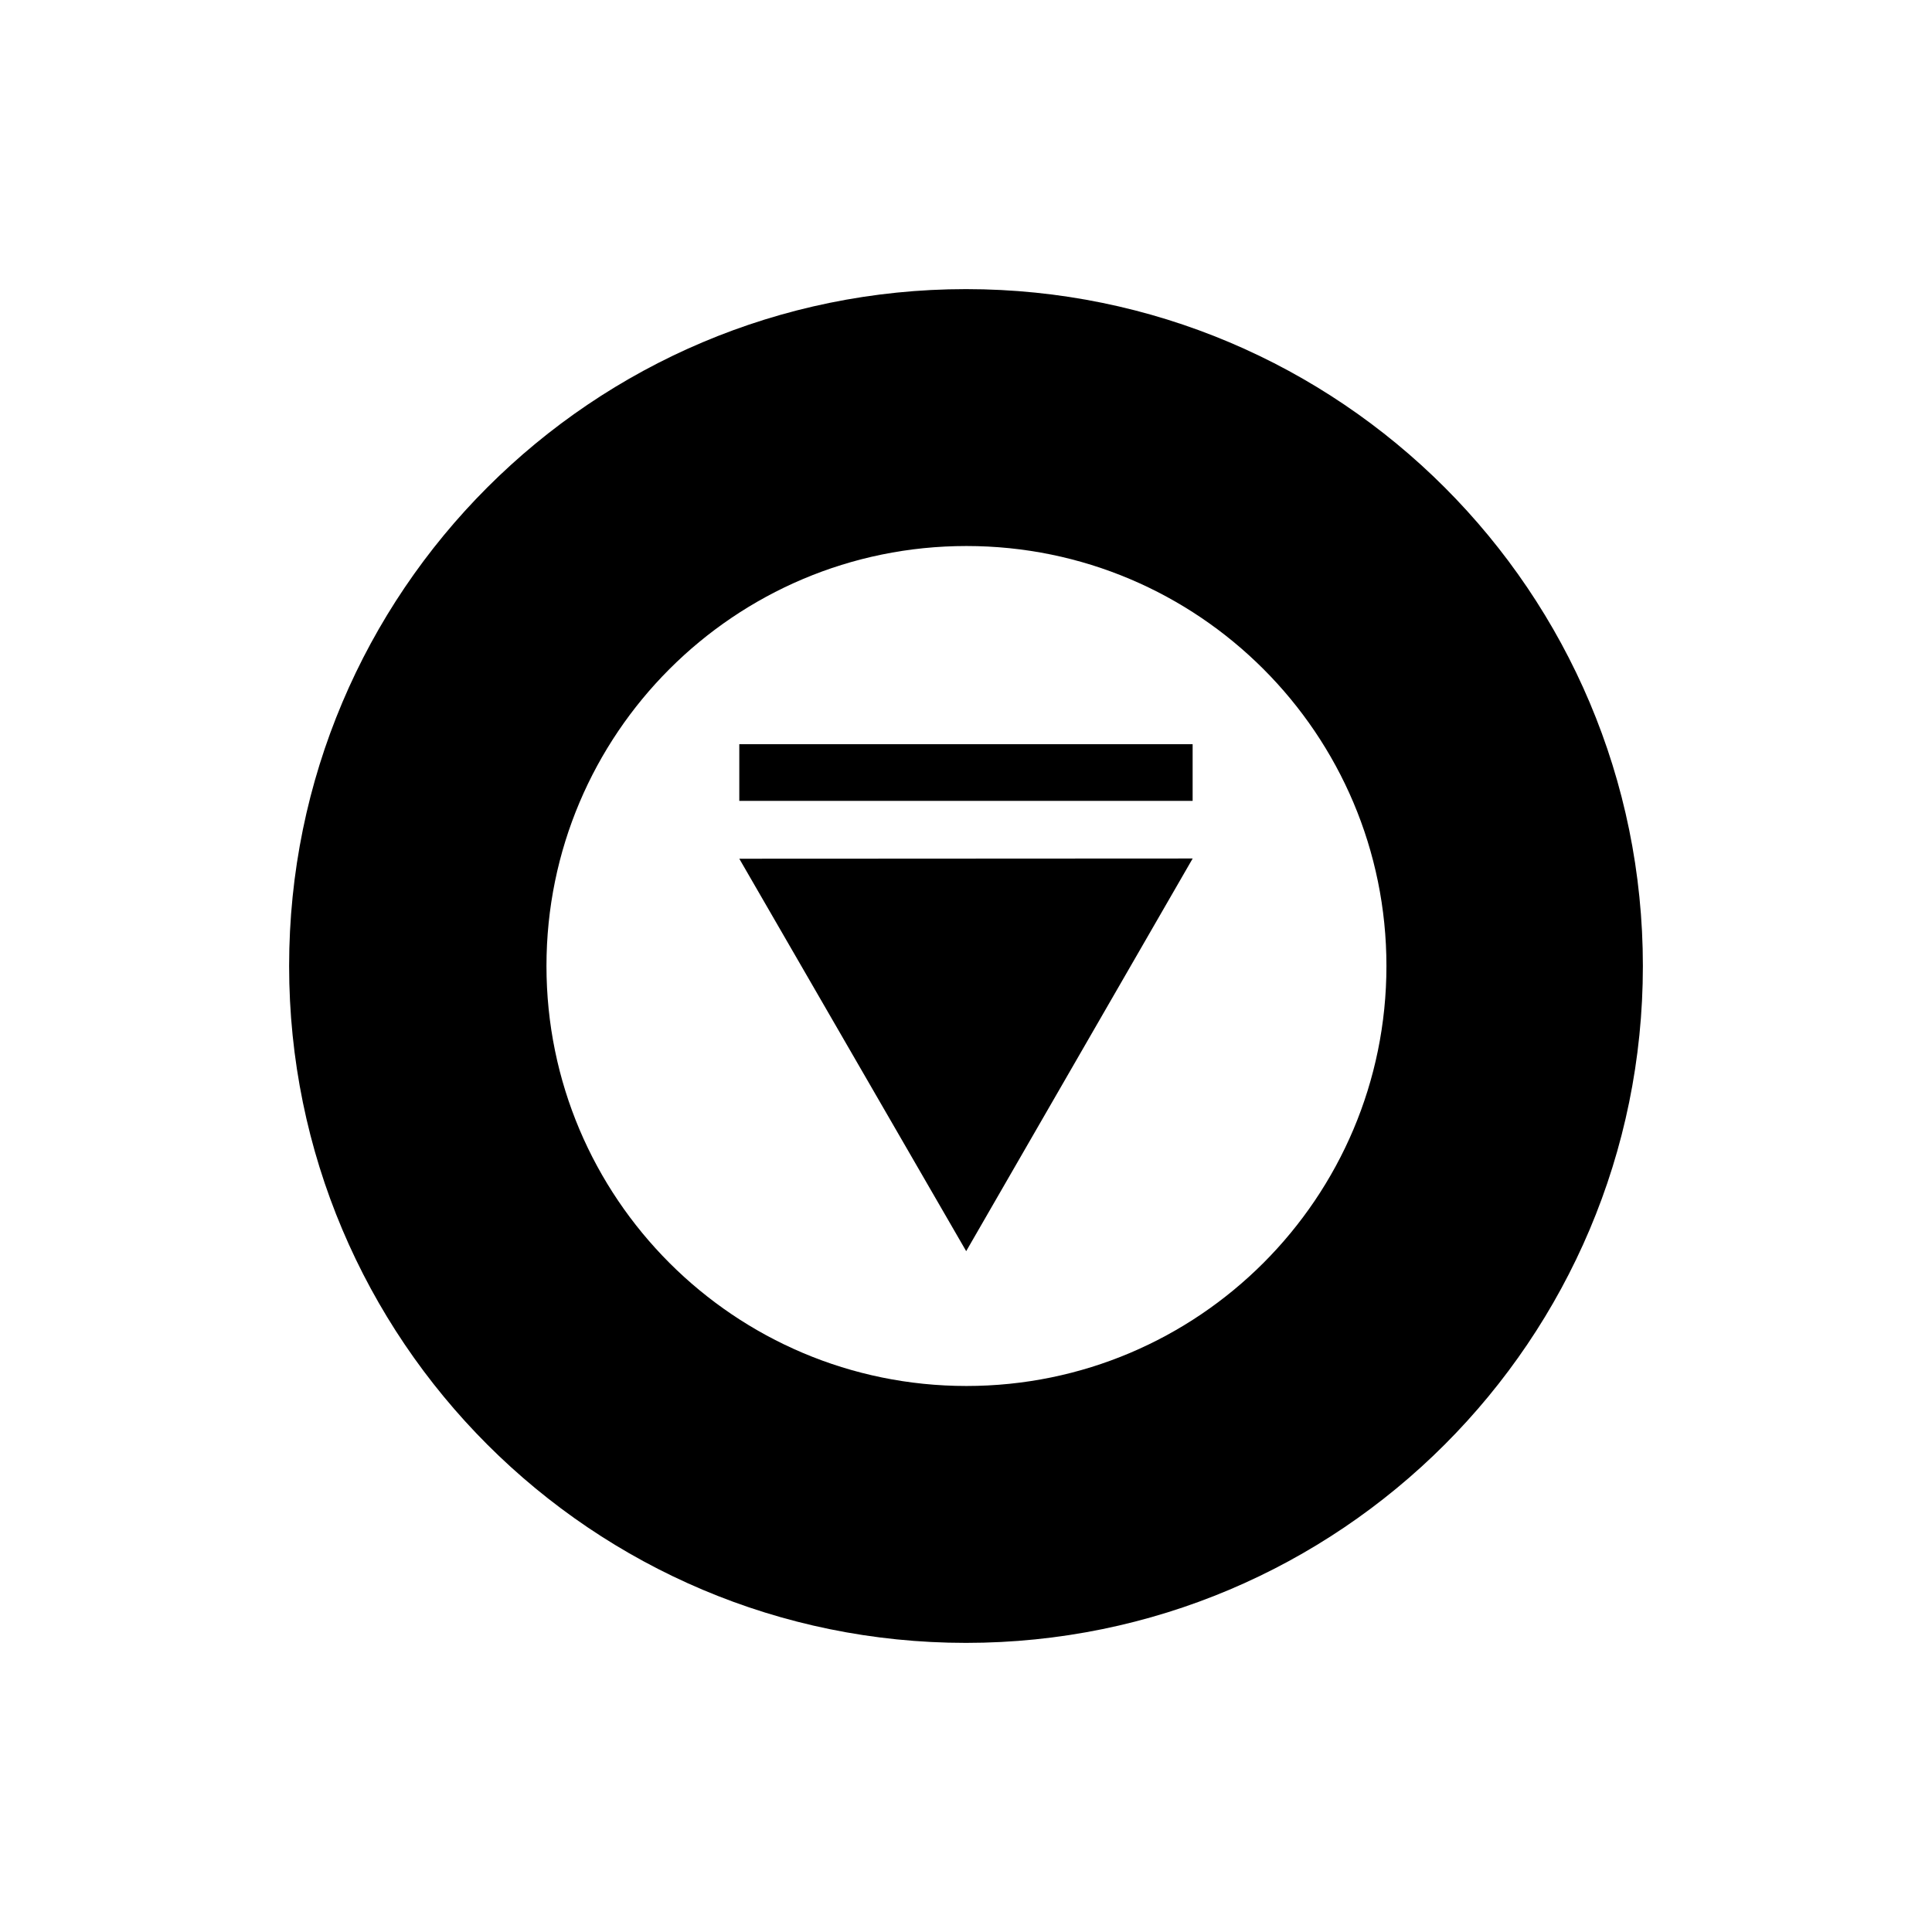
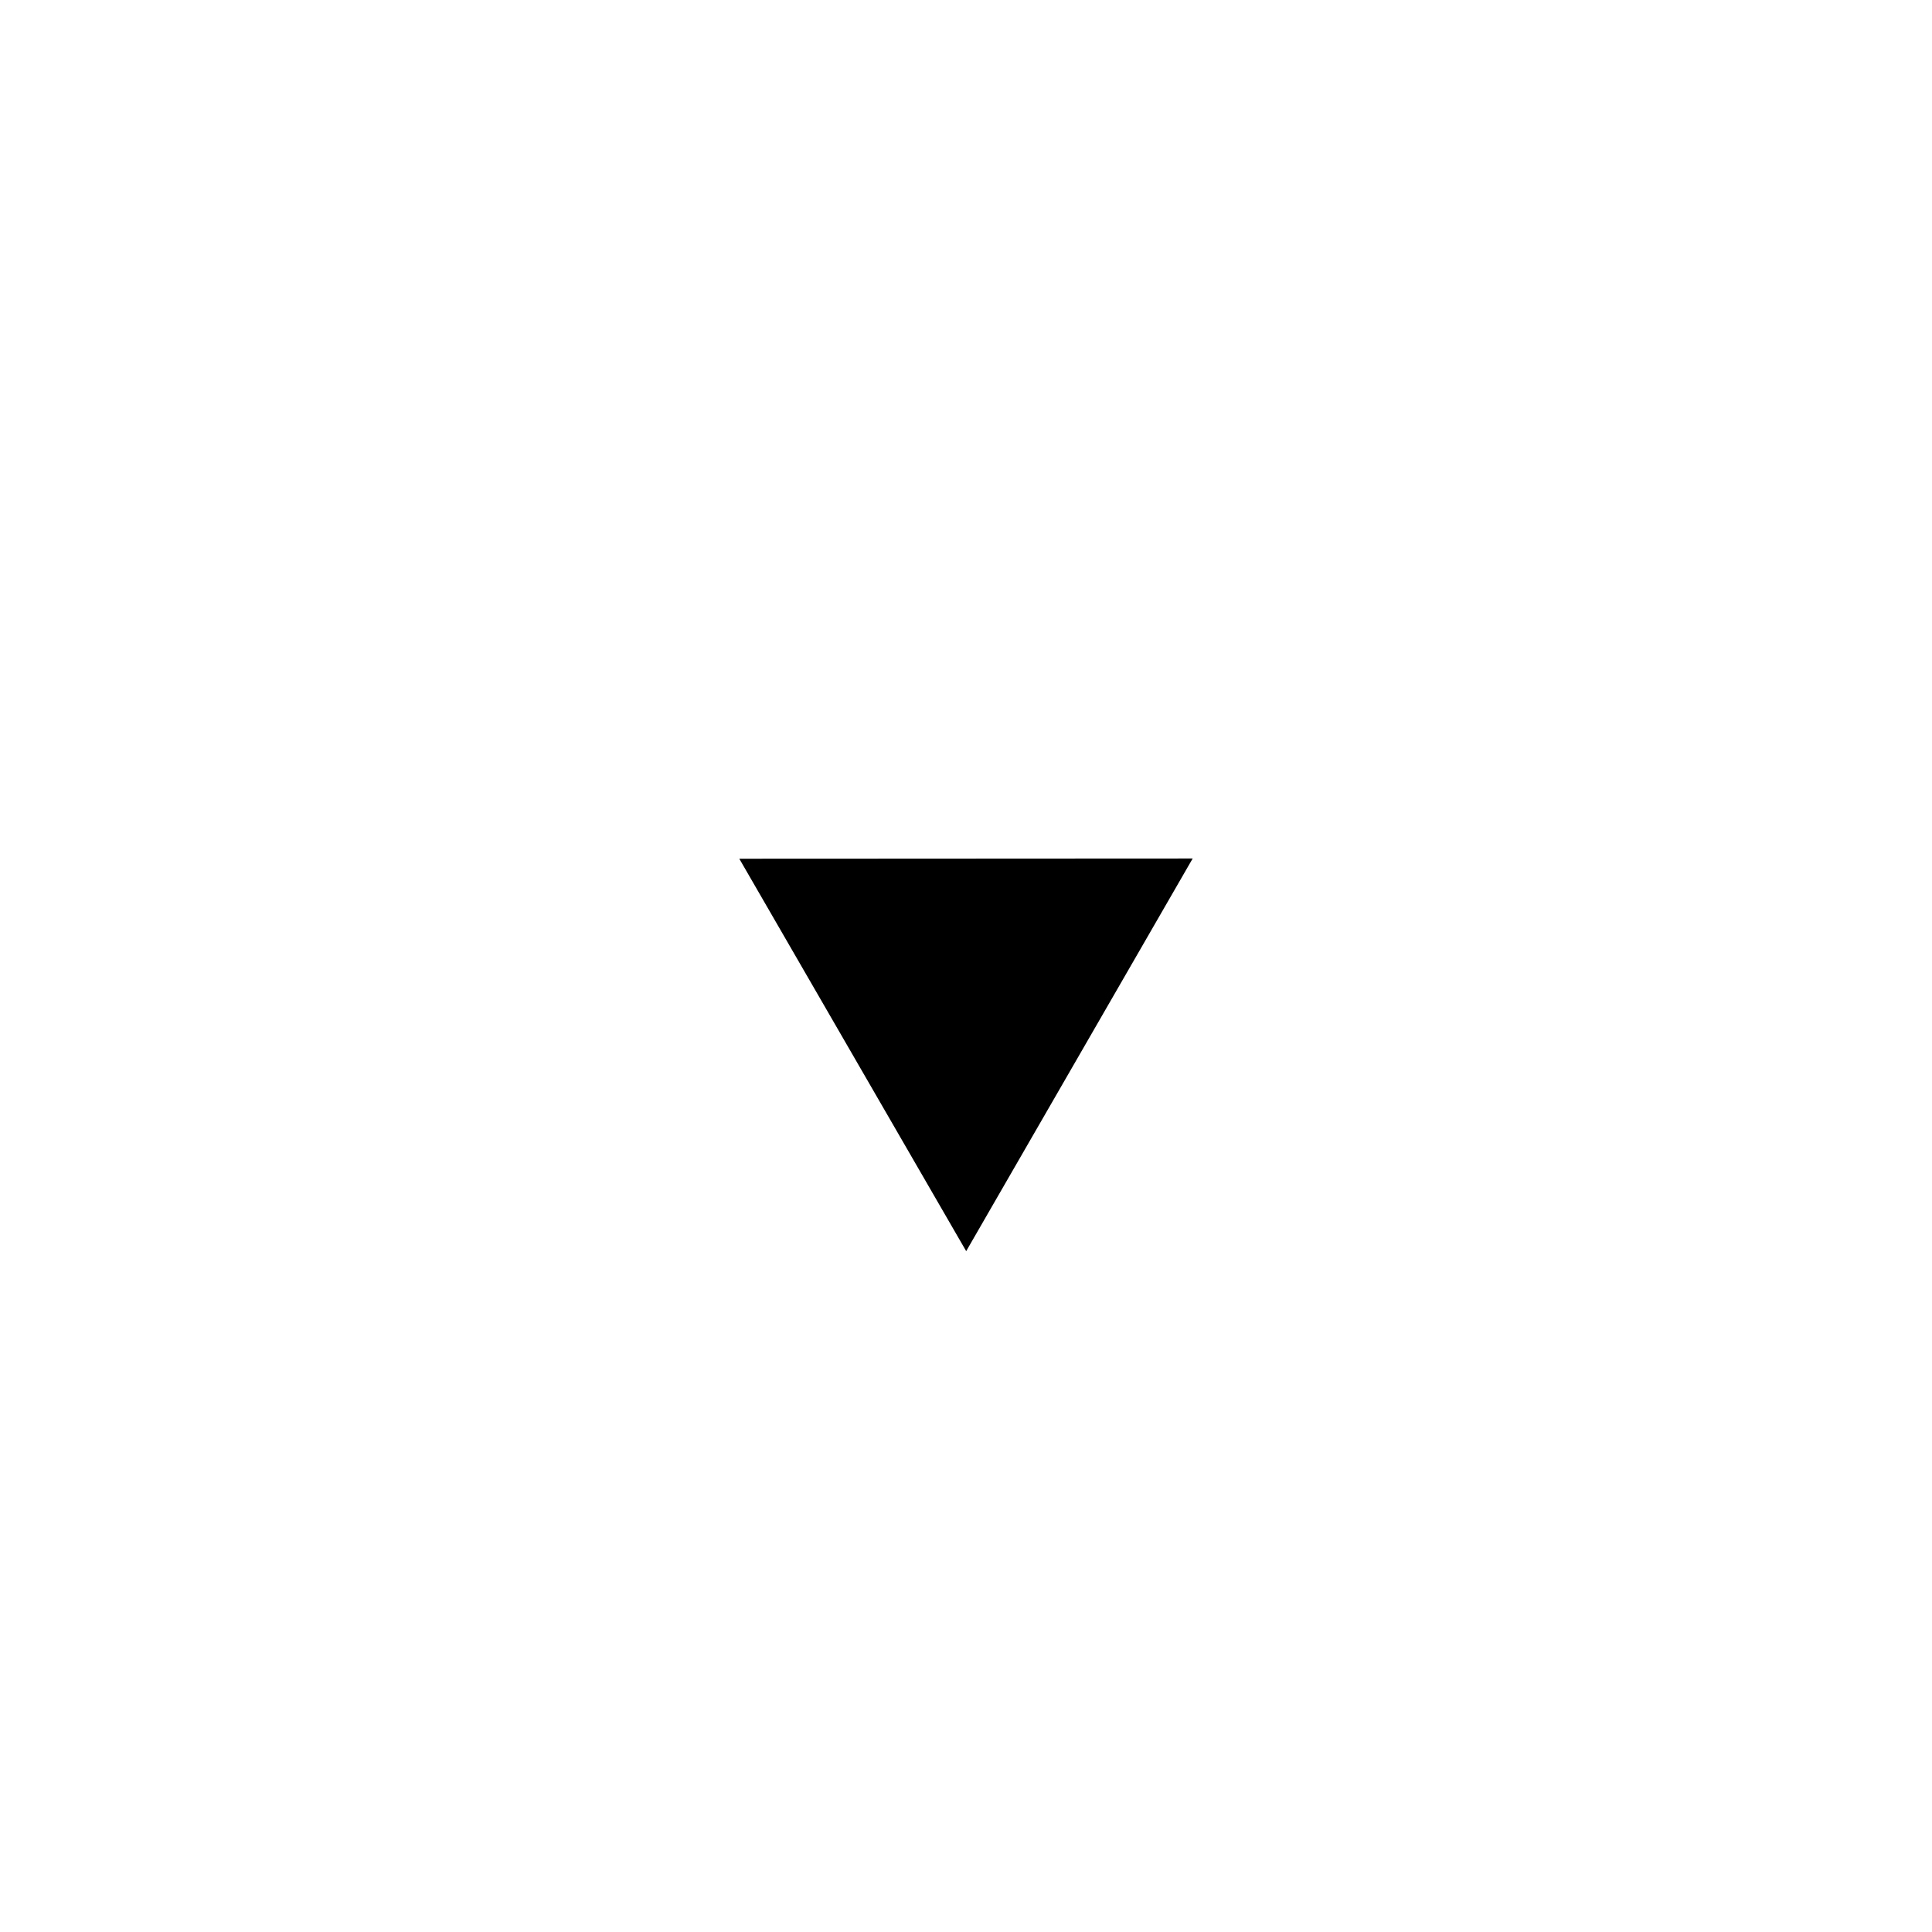
<svg xmlns="http://www.w3.org/2000/svg" fill="#000000" width="800px" height="800px" version="1.1" viewBox="144 144 512 512">
  <g>
-     <path d="m579.38 400c0-99.07-80.305-179.38-179.38-179.38-99.074 0-179.38 80.301-179.38 179.38 0 99.07 80.305 179.38 179.38 179.38s179.38-80.305 179.38-179.38zm-290.56 0c0-61.461 49.832-111.3 111.3-111.3 61.461 0 111.3 49.844 111.3 111.3 0 61.461-49.844 111.3-111.3 111.3-61.473 0-111.3-49.844-111.3-111.3z" />
    <path d="m400.05 475.57-60.129-104 36.266-0.016 43.902-0.023 39.984-0.02z" />
-     <path d="m339.92 341.22h120.14v15.02h-120.14z" />
  </g>
</svg>